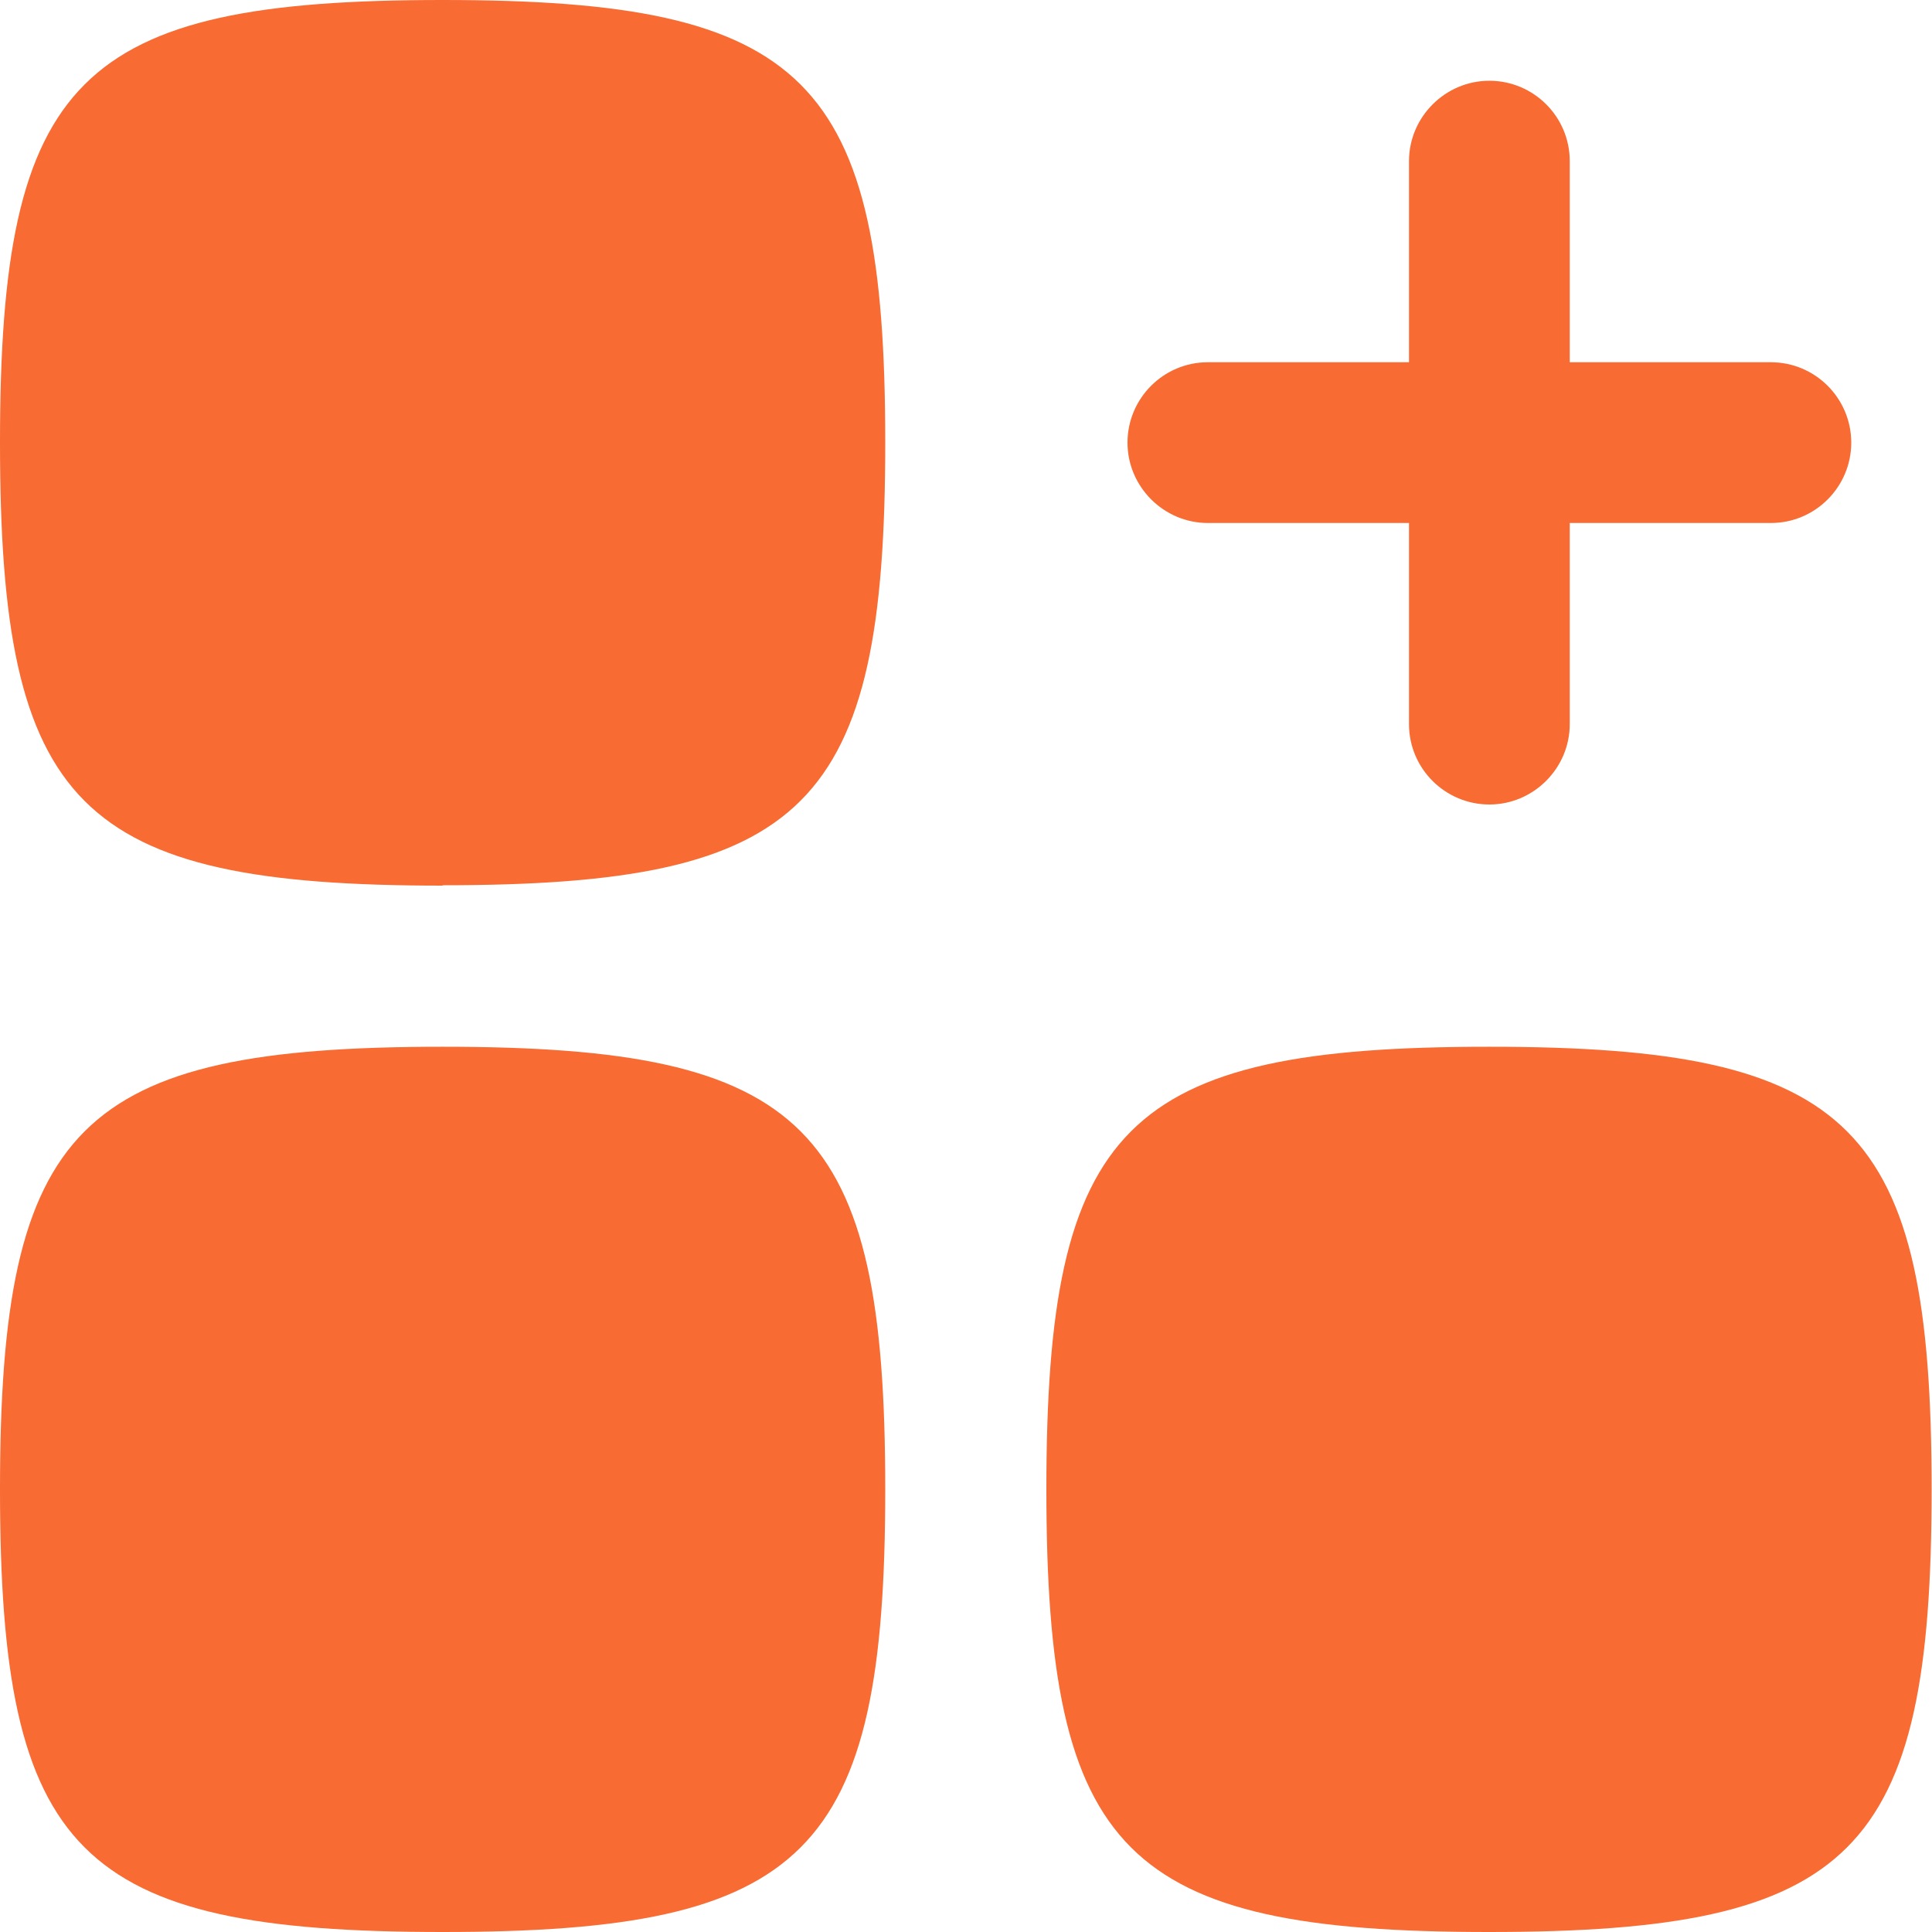
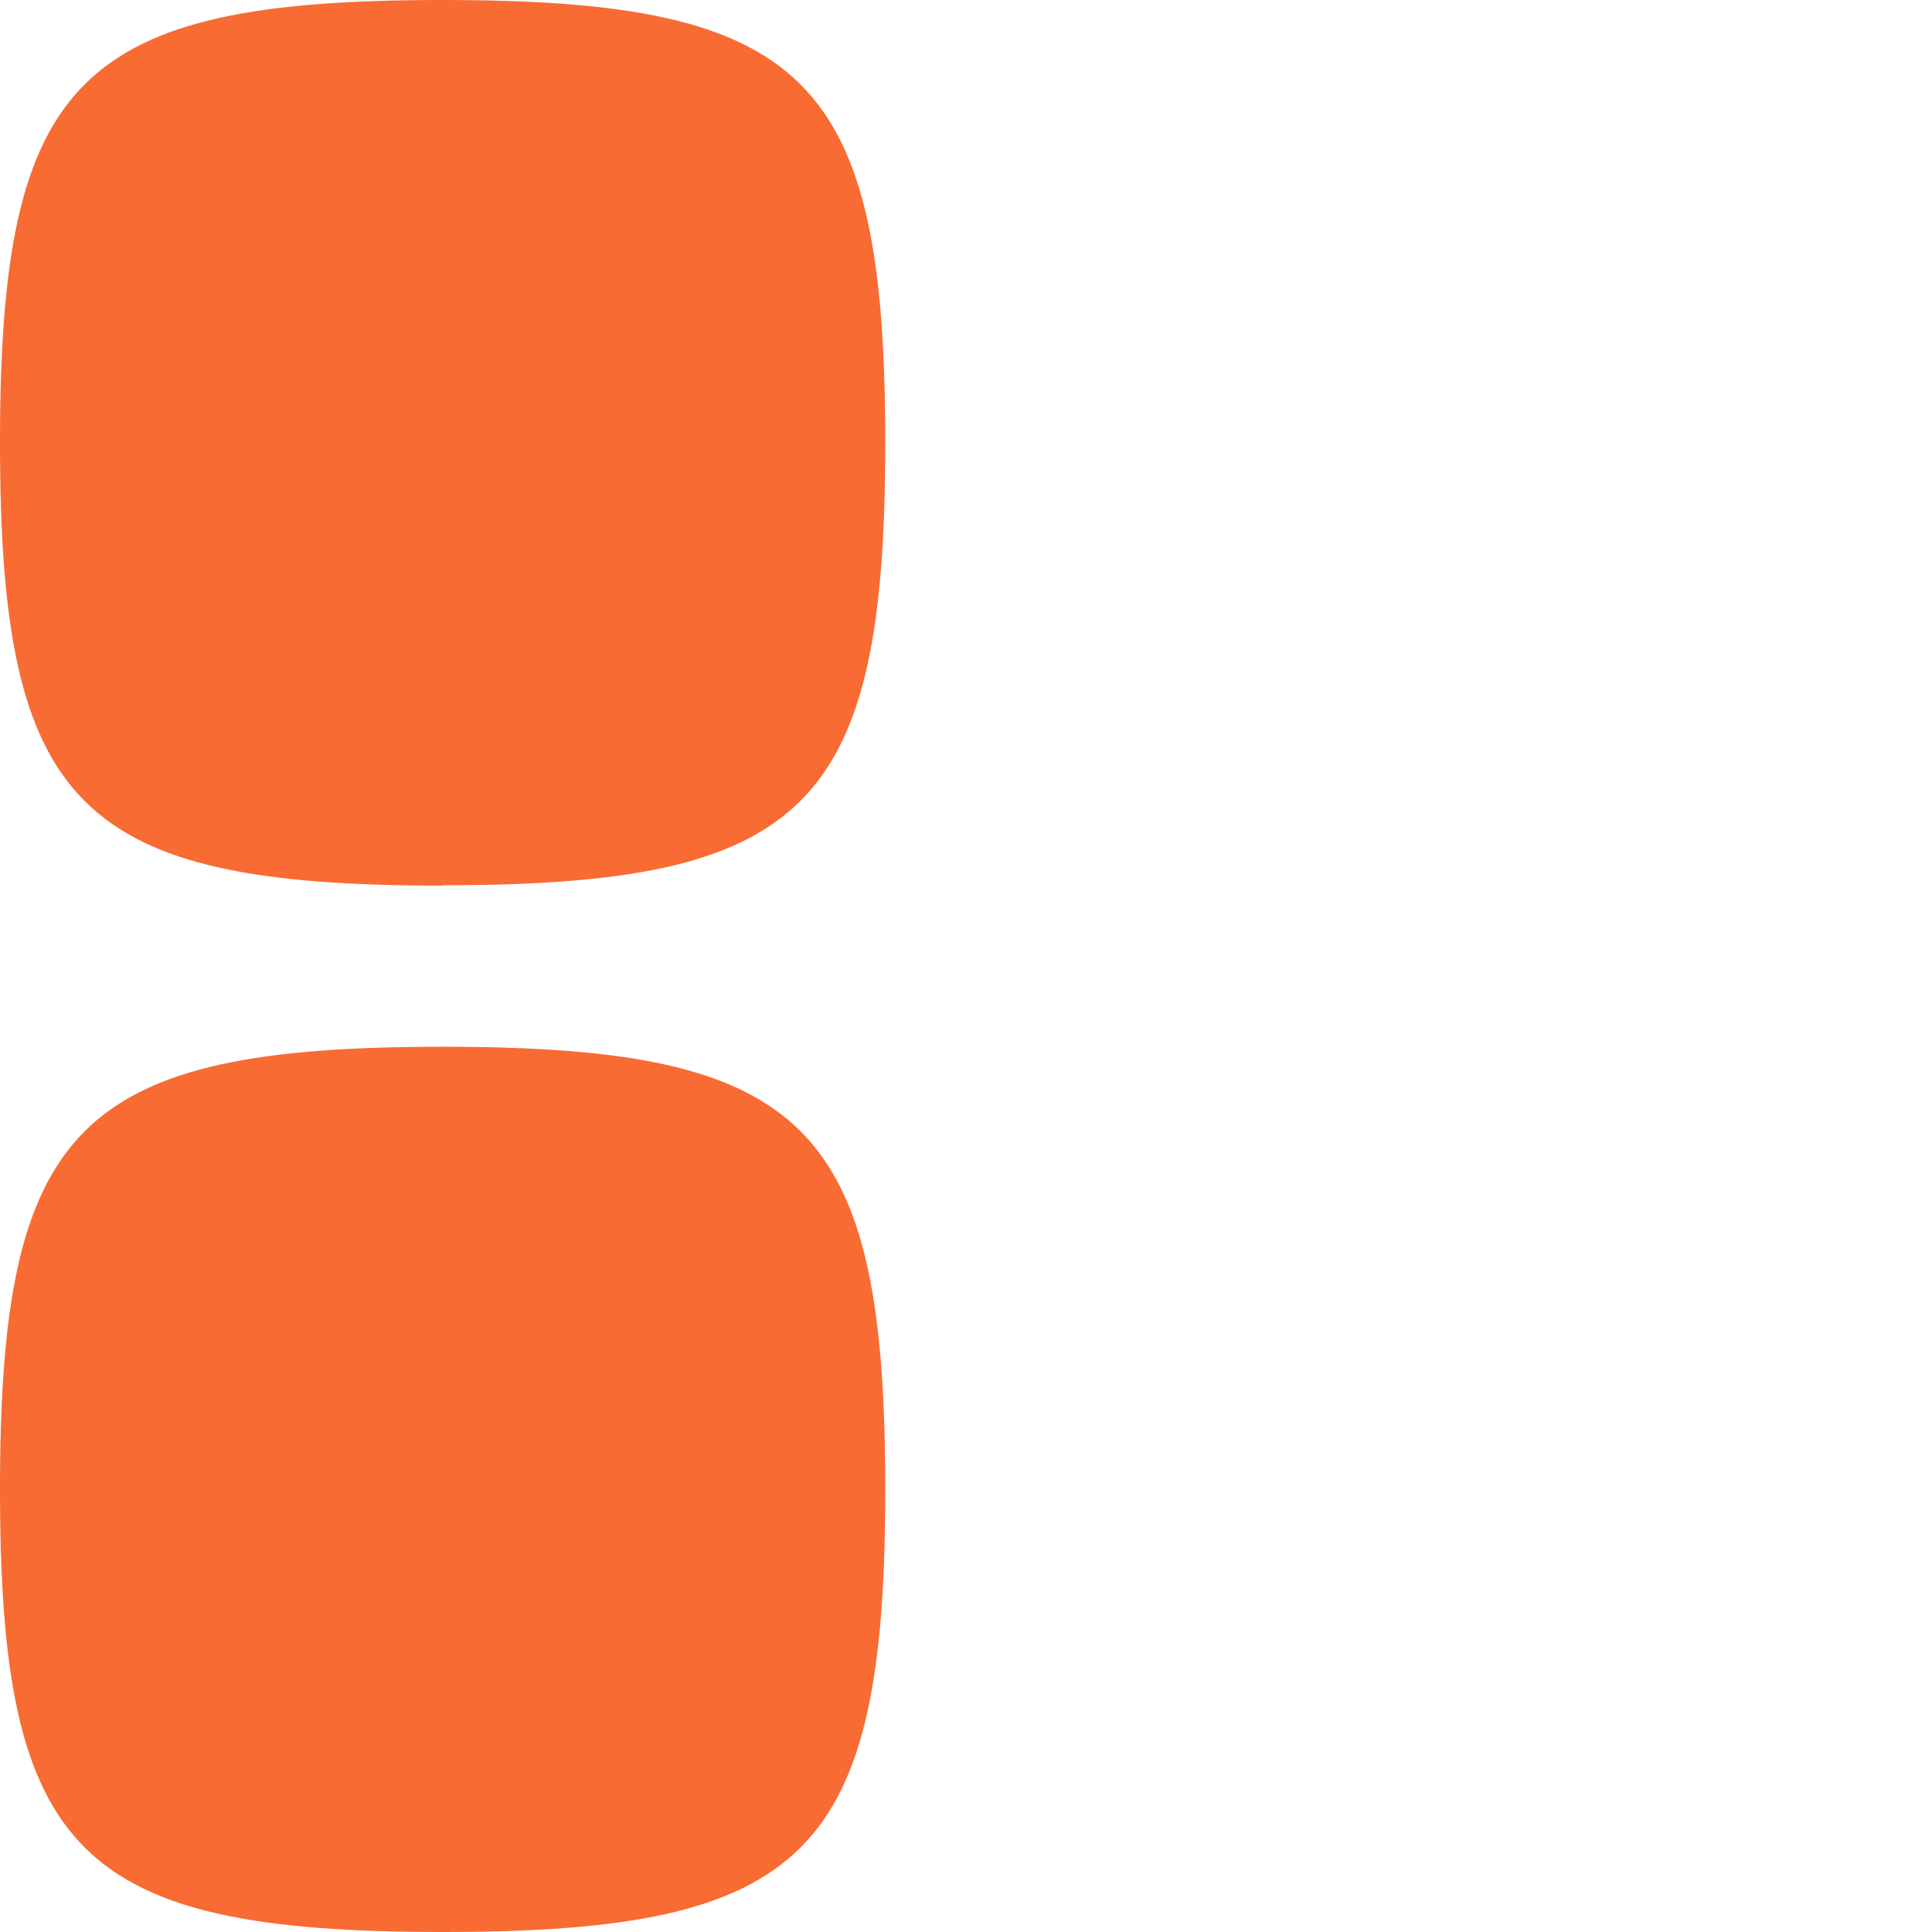
<svg xmlns="http://www.w3.org/2000/svg" id="Capa_1" version="1.1" viewBox="0 0 512 512">
  <defs>
    <style>
      .st0 {
        fill: #f86b33;
      }
    </style>
  </defs>
  <path class="st0" d="M117.3,234.7C20.7,234.7,0,214,0,117.3S20.7,0,117.3,0s117.3,20.7,117.3,117.3-20.7,117.3-117.3,117.3h0Z" />
  <path class="st0" d="M117.3,512c-96.6,0-117.3-20.7-117.3-117.3s20.7-117.3,117.3-117.3,117.3,20.7,117.3,117.3-20.7,117.3-117.3,117.3Z" />
-   <path class="st0" d="M277.3,394.7c0,96.6,20.7,117.3,117.3,117.3s117.3-20.7,117.3-117.3-20.7-117.3-117.3-117.3-117.3,20.7-117.3,117.3Z" />
-   <path class="st0" d="M416,42.7c0-11.8-9.6-21.3-21.3-21.3s-21.3,9.6-21.3,21.3v53.3h-53.3c-11.8,0-21.3,9.6-21.3,21.3s9.6,21.3,21.3,21.3h53.3v53.3c0,11.8,9.6,21.3,21.3,21.3s21.3-9.6,21.3-21.3v-53.3h53.3c11.8,0,21.3-9.6,21.3-21.3s-9.5-21.3-21.3-21.3h-53.3v-53.3Z" />
</svg>